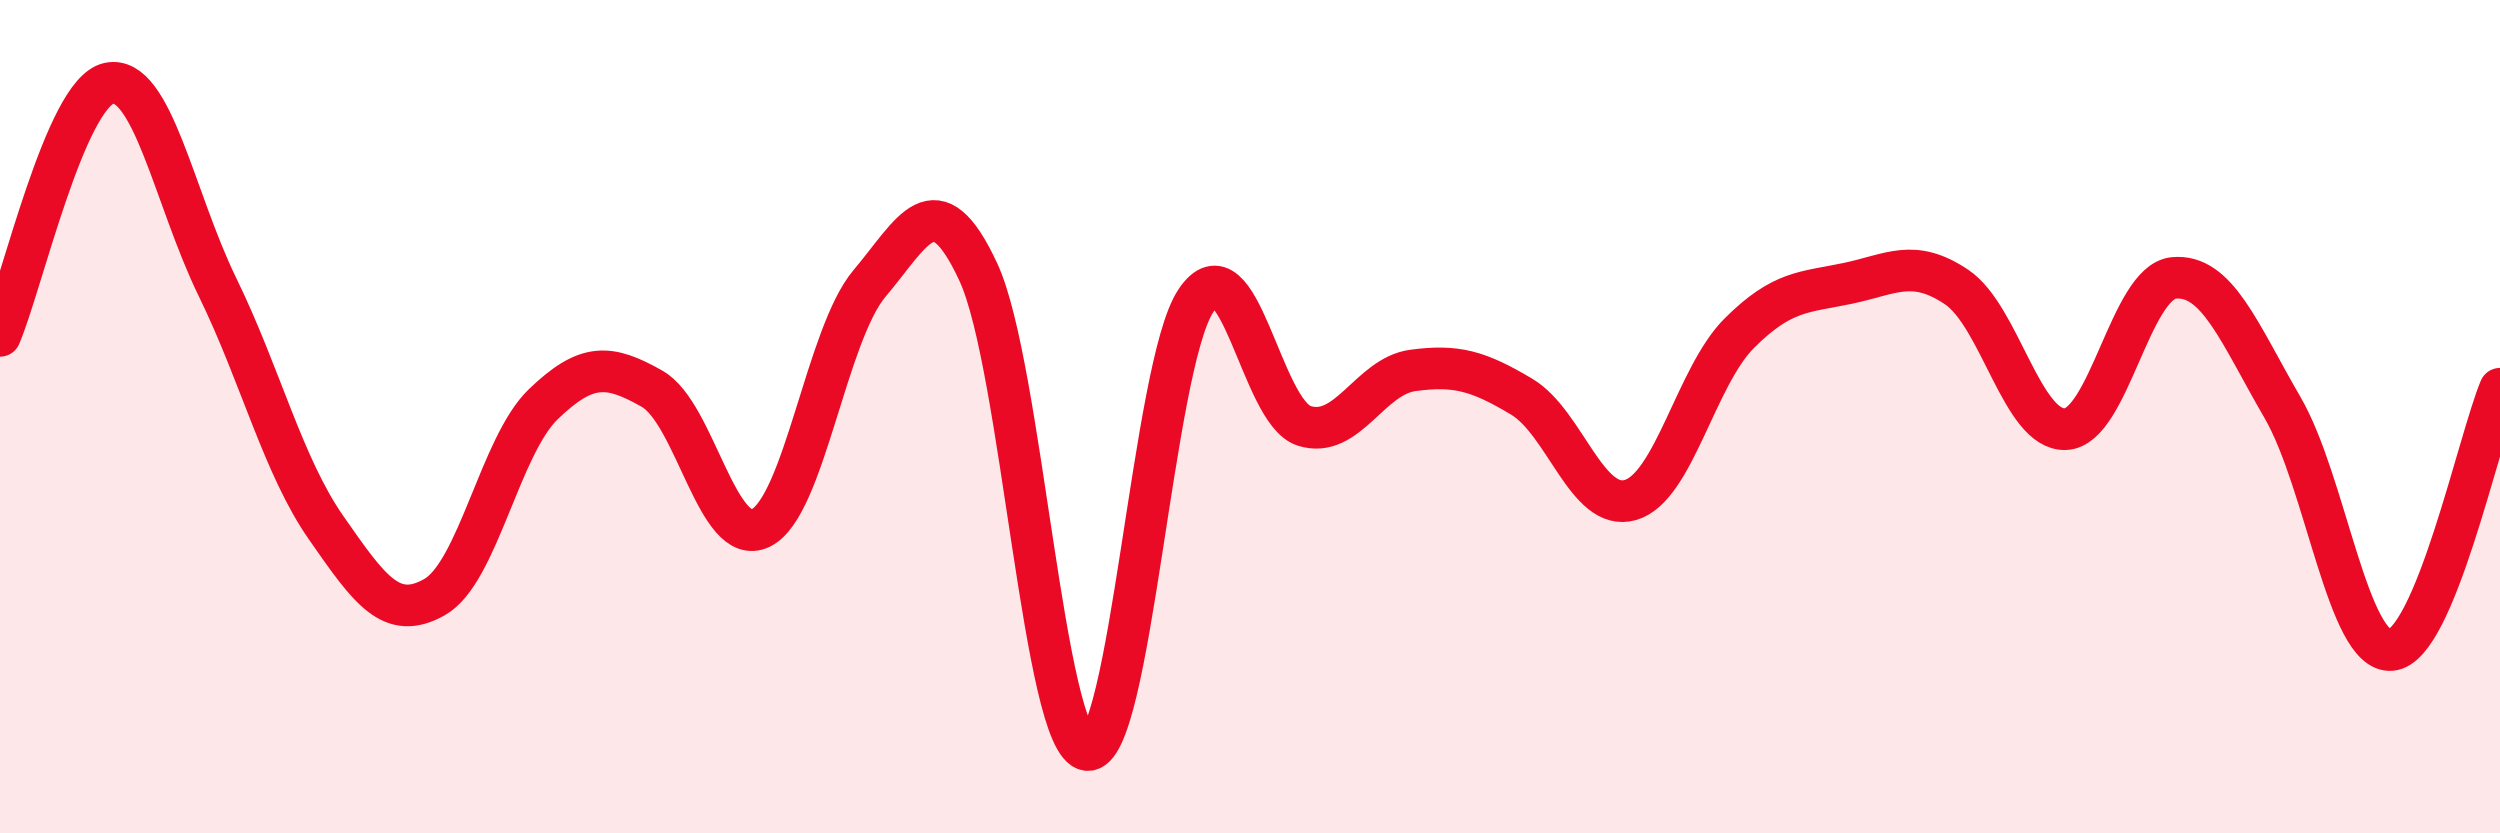
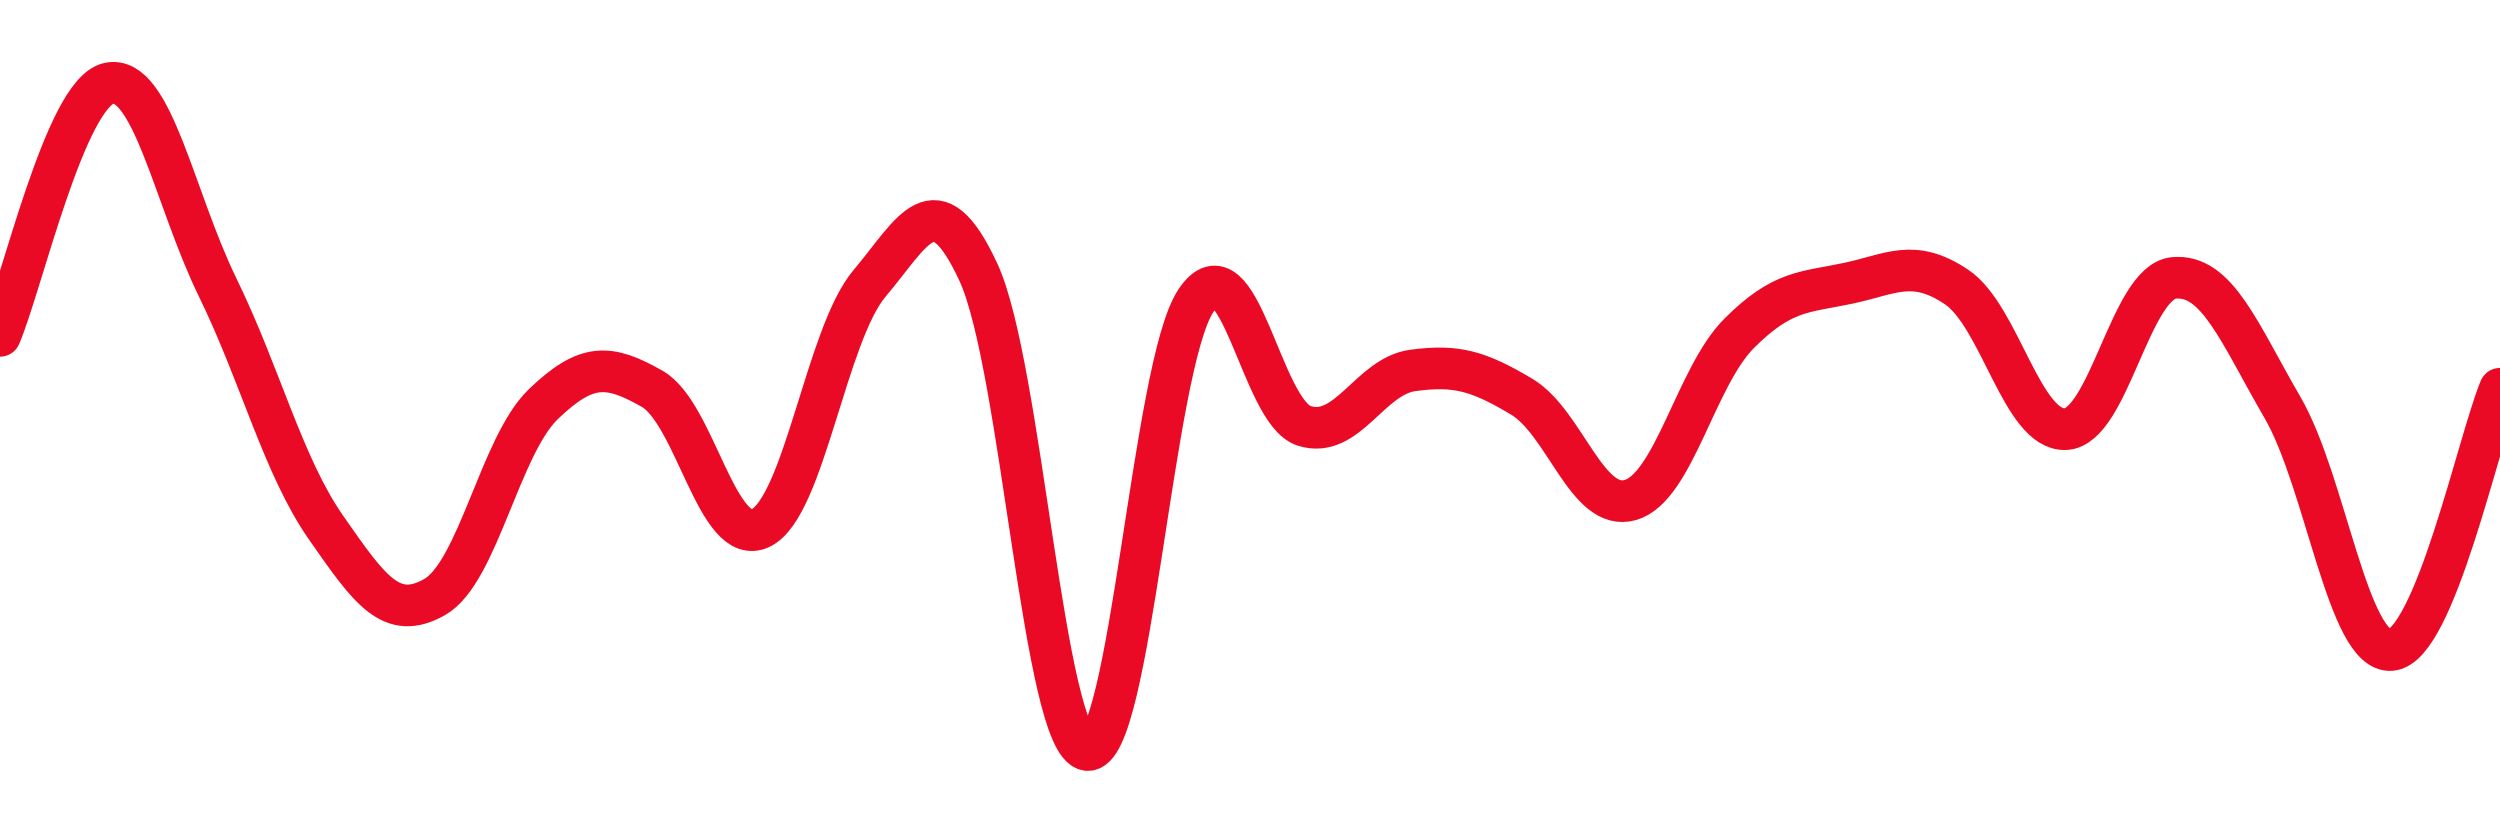
<svg xmlns="http://www.w3.org/2000/svg" width="60" height="20" viewBox="0 0 60 20">
-   <path d="M 0,8.06 C 0.52,6.85 1.57,2.23 2.61,2 C 3.65,1.77 4.18,4.76 5.22,6.89 C 6.26,9.02 6.79,11.18 7.83,12.67 C 8.87,14.16 9.39,14.92 10.43,14.33 C 11.47,13.74 12,10.7 13.04,9.7 C 14.08,8.7 14.61,8.74 15.65,9.33 C 16.69,9.92 17.22,13.18 18.26,12.67 C 19.3,12.16 19.83,8.03 20.87,6.8 C 21.91,5.57 22.44,4.29 23.48,6.53 C 24.52,8.77 25.05,17.86 26.09,18 C 27.13,18.14 27.66,8.78 28.7,7.22 C 29.74,5.66 30.26,9.89 31.3,10.22 C 32.34,10.55 32.87,9.03 33.91,8.89 C 34.95,8.75 35.48,8.9 36.52,9.52 C 37.56,10.14 38.09,12.3 39.13,12 C 40.17,11.7 40.7,9.04 41.74,8 C 42.78,6.96 43.31,7.02 44.35,6.8 C 45.39,6.58 45.92,6.19 46.96,6.89 C 48,7.59 48.53,10.34 49.57,10.3 C 50.61,10.26 51.13,6.77 52.17,6.67 C 53.21,6.57 53.74,7.99 54.78,9.78 C 55.82,11.57 56.35,15.69 57.39,15.6 C 58.43,15.51 59.48,10.58 60,9.33L60 20L0 20Z" fill="#EB0A25" opacity="0.1" stroke-linecap="round" stroke-linejoin="round" />
  <path d="M 0,8.06 C 0.52,6.85 1.57,2.23 2.61,2 C 3.65,1.77 4.18,4.76 5.22,6.89 C 6.26,9.02 6.79,11.18 7.83,12.67 C 8.87,14.16 9.39,14.92 10.43,14.33 C 11.47,13.74 12,10.7 13.04,9.7 C 14.08,8.7 14.61,8.74 15.65,9.33 C 16.69,9.92 17.22,13.18 18.26,12.67 C 19.3,12.16 19.83,8.03 20.87,6.8 C 21.91,5.57 22.44,4.29 23.48,6.53 C 24.52,8.77 25.05,17.86 26.09,18 C 27.13,18.14 27.66,8.78 28.7,7.22 C 29.74,5.66 30.26,9.89 31.3,10.22 C 32.34,10.55 32.87,9.03 33.91,8.89 C 34.95,8.75 35.48,8.9 36.52,9.52 C 37.56,10.14 38.09,12.3 39.13,12 C 40.17,11.7 40.7,9.04 41.74,8 C 42.78,6.96 43.31,7.02 44.35,6.8 C 45.39,6.58 45.92,6.19 46.96,6.89 C 48,7.59 48.53,10.34 49.57,10.3 C 50.61,10.26 51.13,6.77 52.17,6.67 C 53.21,6.57 53.74,7.99 54.78,9.78 C 55.82,11.57 56.35,15.69 57.39,15.6 C 58.43,15.51 59.48,10.58 60,9.33" stroke="#EB0A25" stroke-width="1" fill="none" stroke-linecap="round" stroke-linejoin="round" />
</svg>